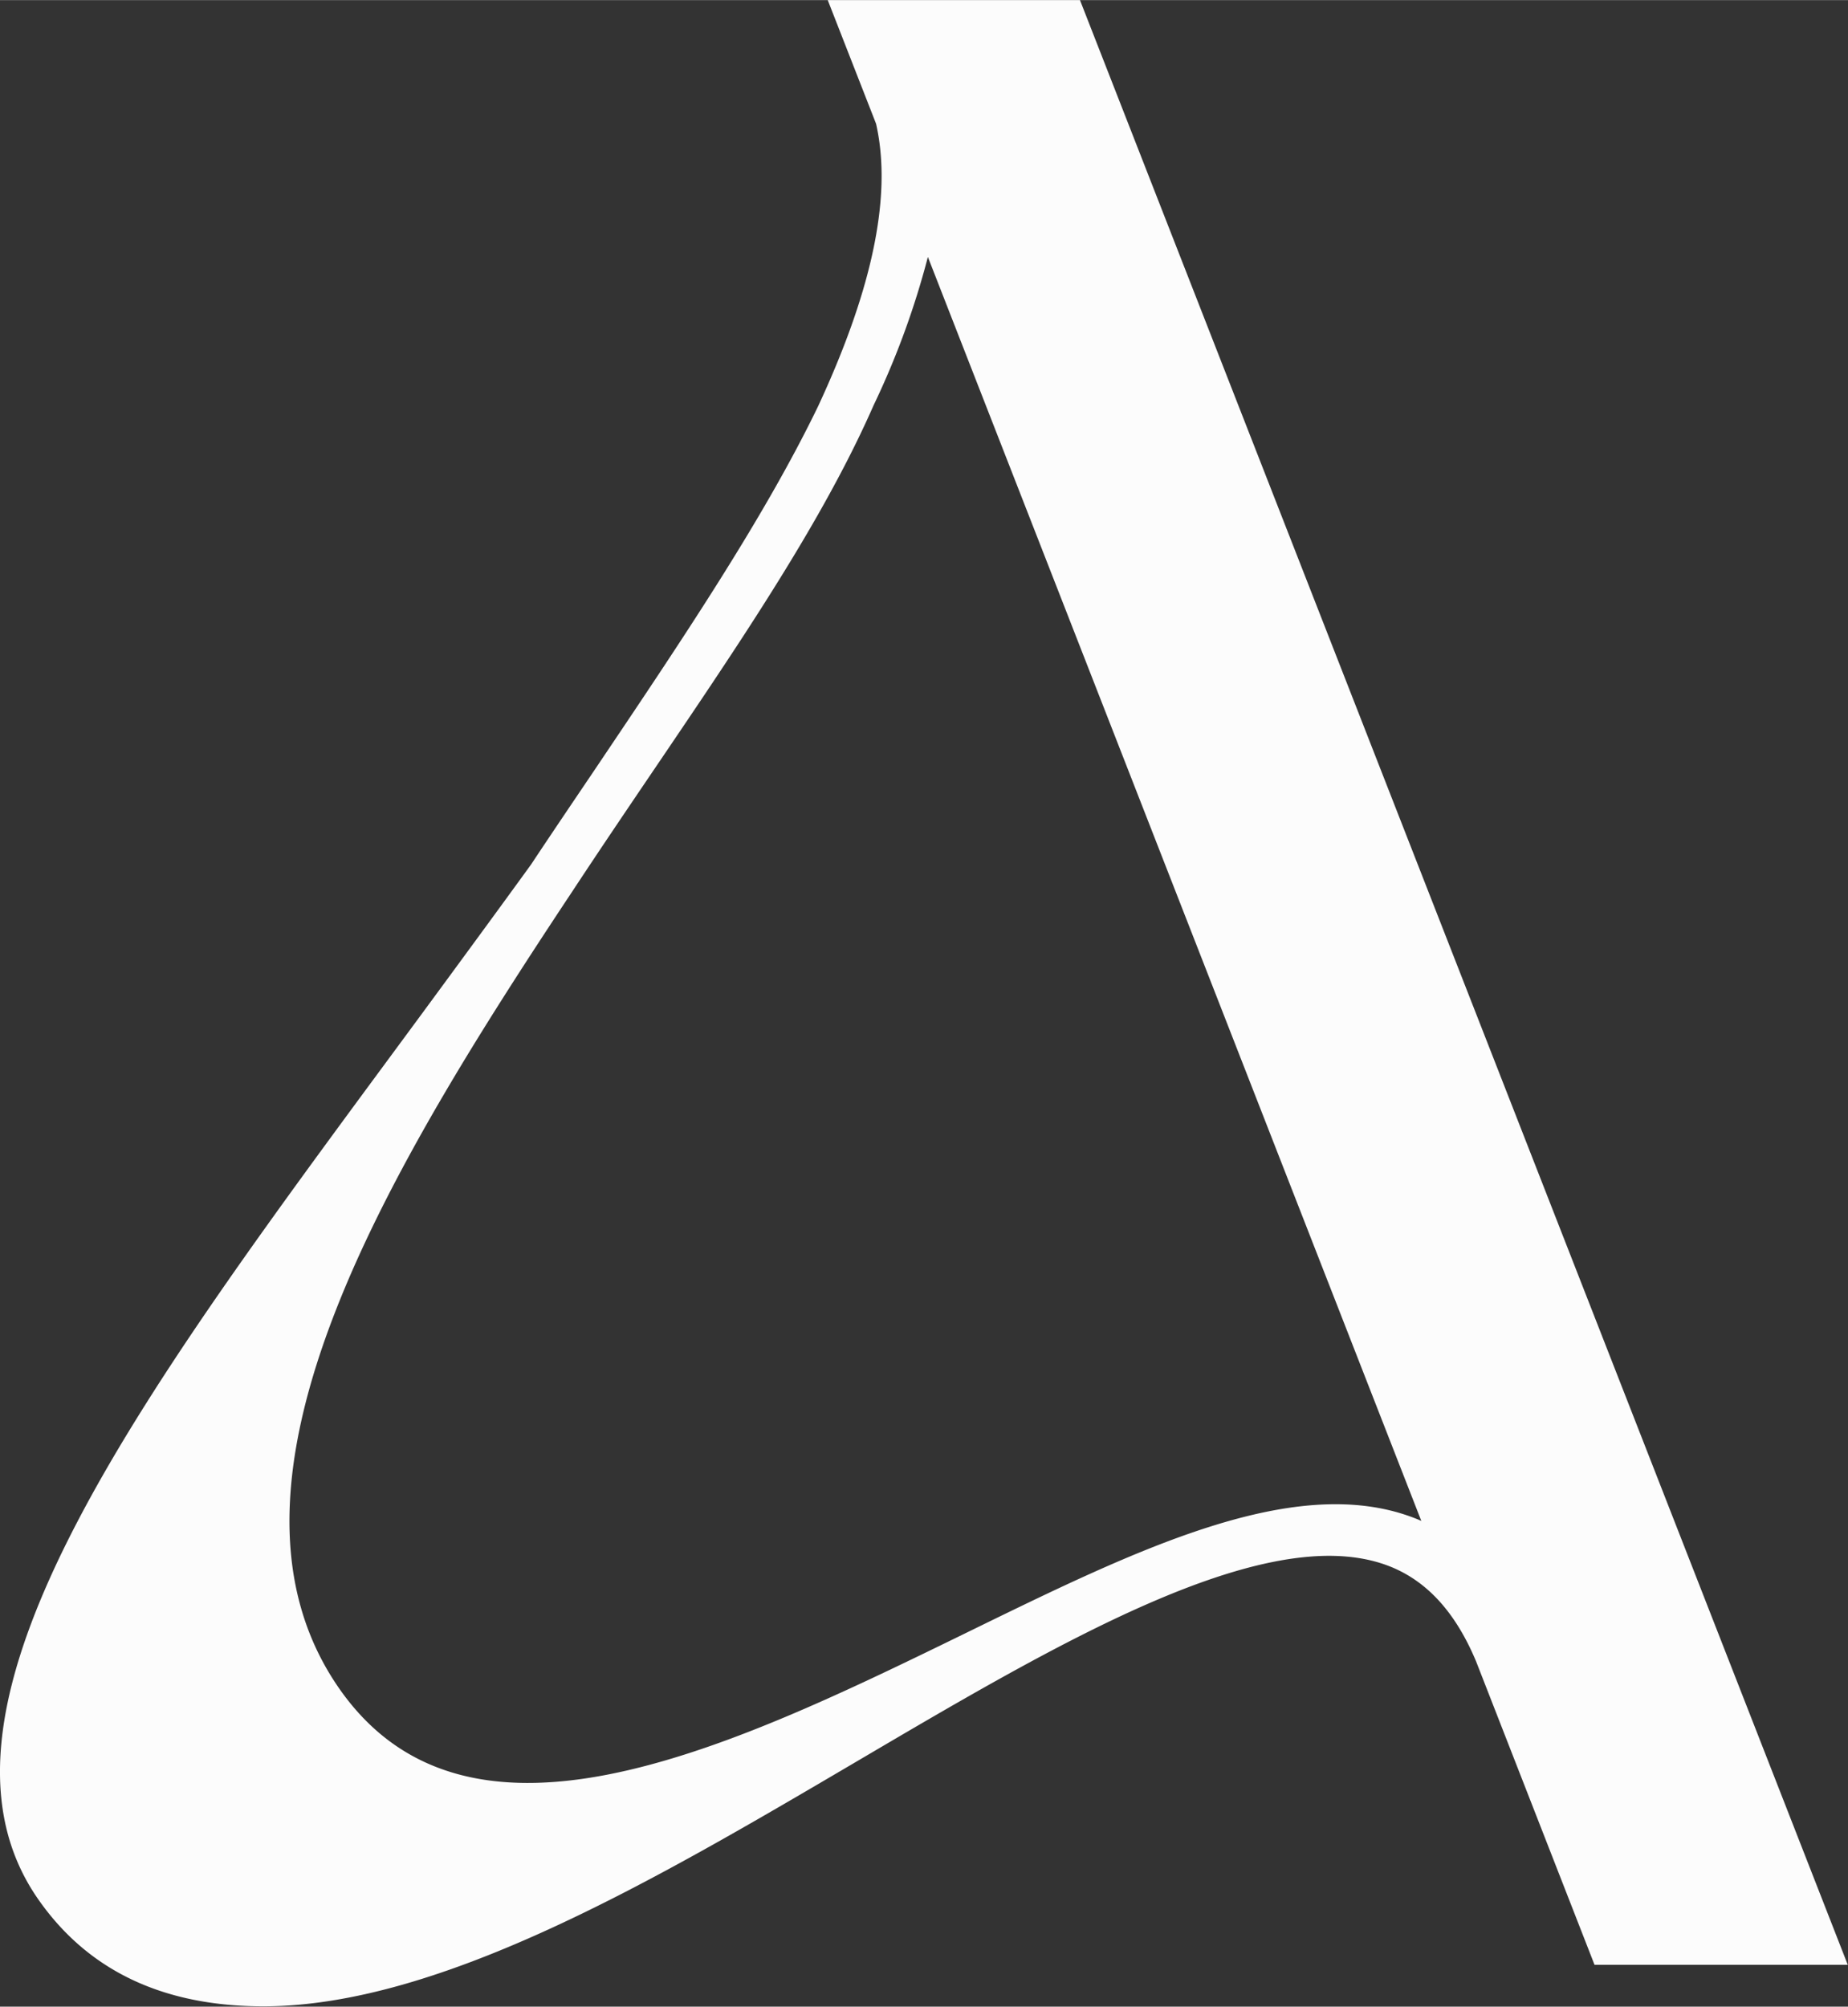
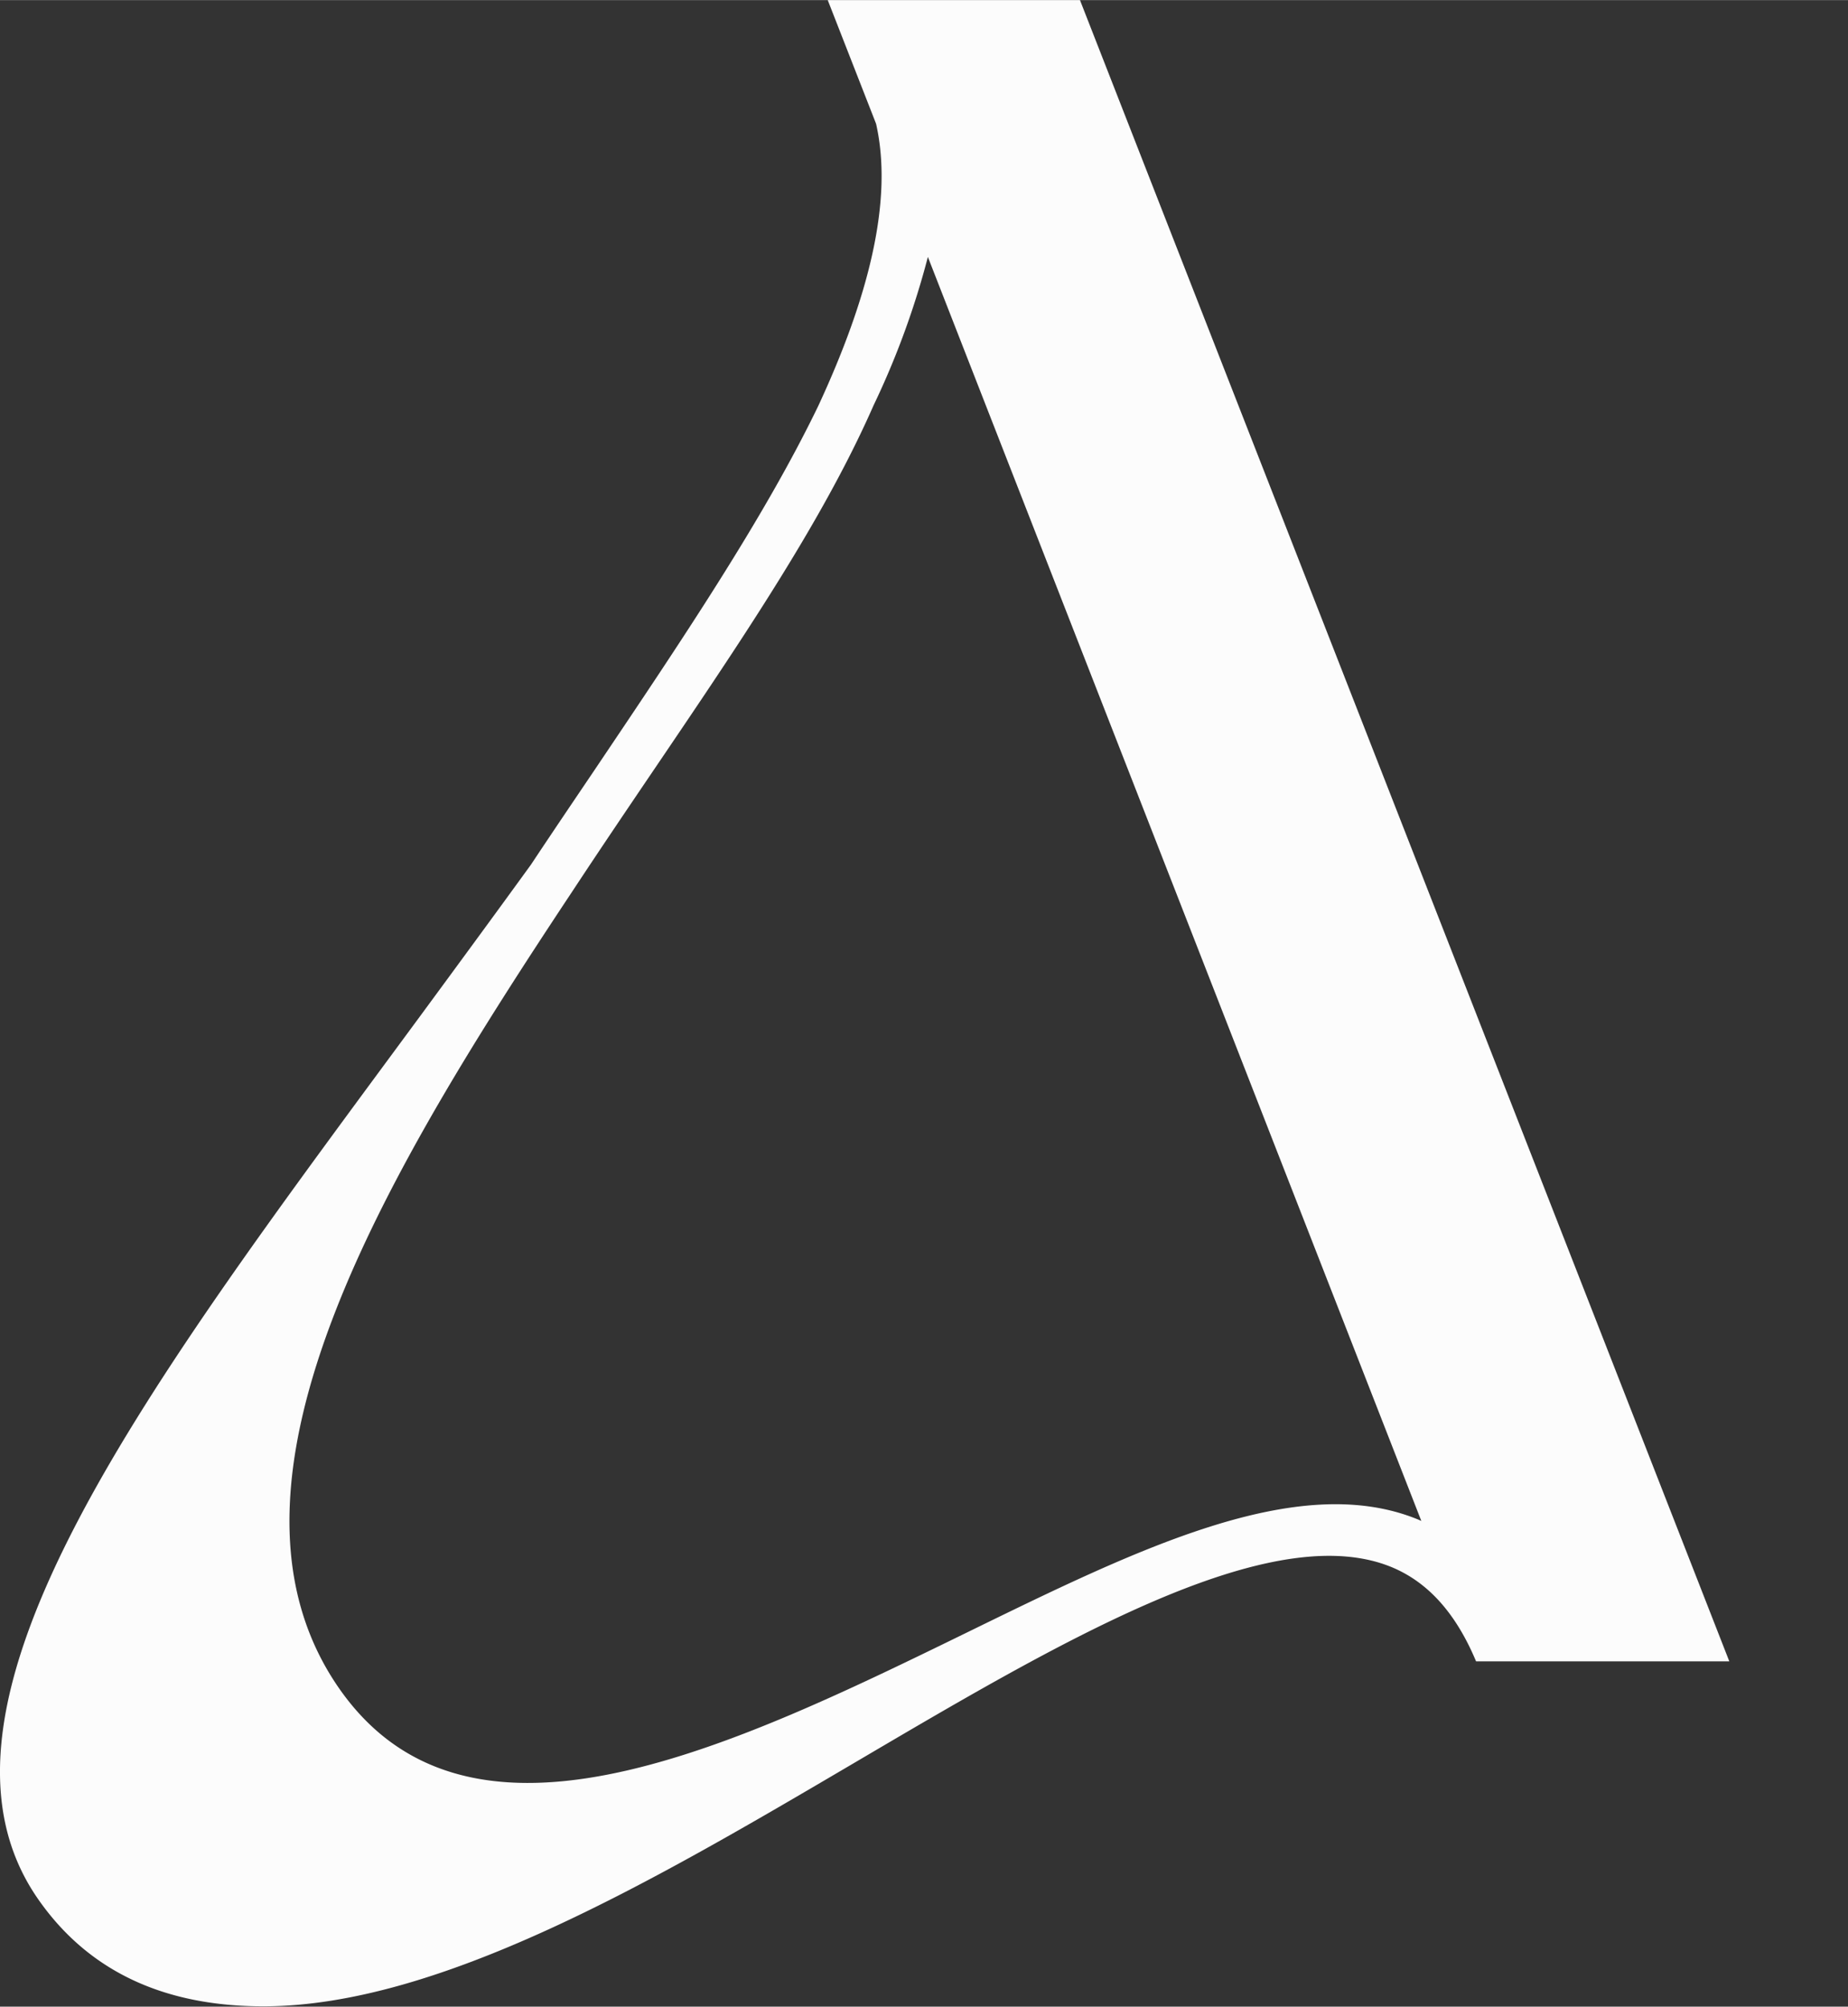
<svg xmlns="http://www.w3.org/2000/svg" id="Layer_1" data-name="Layer 1" width="58mm" height="62.98mm" viewBox="0 0 164.41 178.51">
  <rect x="0" y="0" width="164.41" height="178.51" fill="#333333" stroke="none" />
  <defs>
    <style>
      .cls-1 {
        fill: #fcfcfc;
      }
    </style>
  </defs>
  <title>iso</title>
-   <path class="cls-1" d="M73.64,0l4.3,11c1.55,6.82-.67,15.47-5.14,25.1C67.92,46.21,60.47,57.23,52.85,68.56c-1.87,2.77-3.76,5.56-5.61,8.35-3.24,4.47-6.51,8.92-9.73,13.3C13.56,122.73-8.74,151.65,3.43,169c5,7.14,12.33,9.48,20,9.48,15.72,0,34.84-11.23,52.39-21.55,18-10.59,36.58-21.65,47.5-17.71,3.48,1.26,6.12,4.08,8,8.57l10.54,27h22.53L96.08,0Zm52.54,135.18c-10.74-4.43-25.1,2.69-40.33,10.13C64.62,155.68,41.07,167,29.73,149.54c-11.8-18.2,4.86-45.63,21.15-70.19,10.47-15.91,21-30,26.84-43.3a73,73,0,0,0,4.83-13.2l43.9,112.45-.27-.12" transform="translate(0 0)" />
+   <path class="cls-1" d="M73.64,0l4.3,11c1.55,6.82-.67,15.47-5.14,25.1C67.92,46.21,60.47,57.23,52.85,68.56c-1.87,2.77-3.76,5.56-5.61,8.35-3.24,4.47-6.51,8.92-9.73,13.3C13.56,122.73-8.74,151.65,3.43,169c5,7.14,12.33,9.48,20,9.48,15.72,0,34.84-11.23,52.39-21.55,18-10.59,36.58-21.65,47.5-17.71,3.48,1.26,6.12,4.08,8,8.57h22.53L96.08,0Zm52.54,135.18c-10.74-4.43-25.1,2.69-40.33,10.13C64.62,155.68,41.07,167,29.73,149.54c-11.8-18.2,4.86-45.63,21.15-70.19,10.47-15.91,21-30,26.84-43.3a73,73,0,0,0,4.83-13.2l43.9,112.45-.27-.12" transform="translate(0 0)" />
</svg>